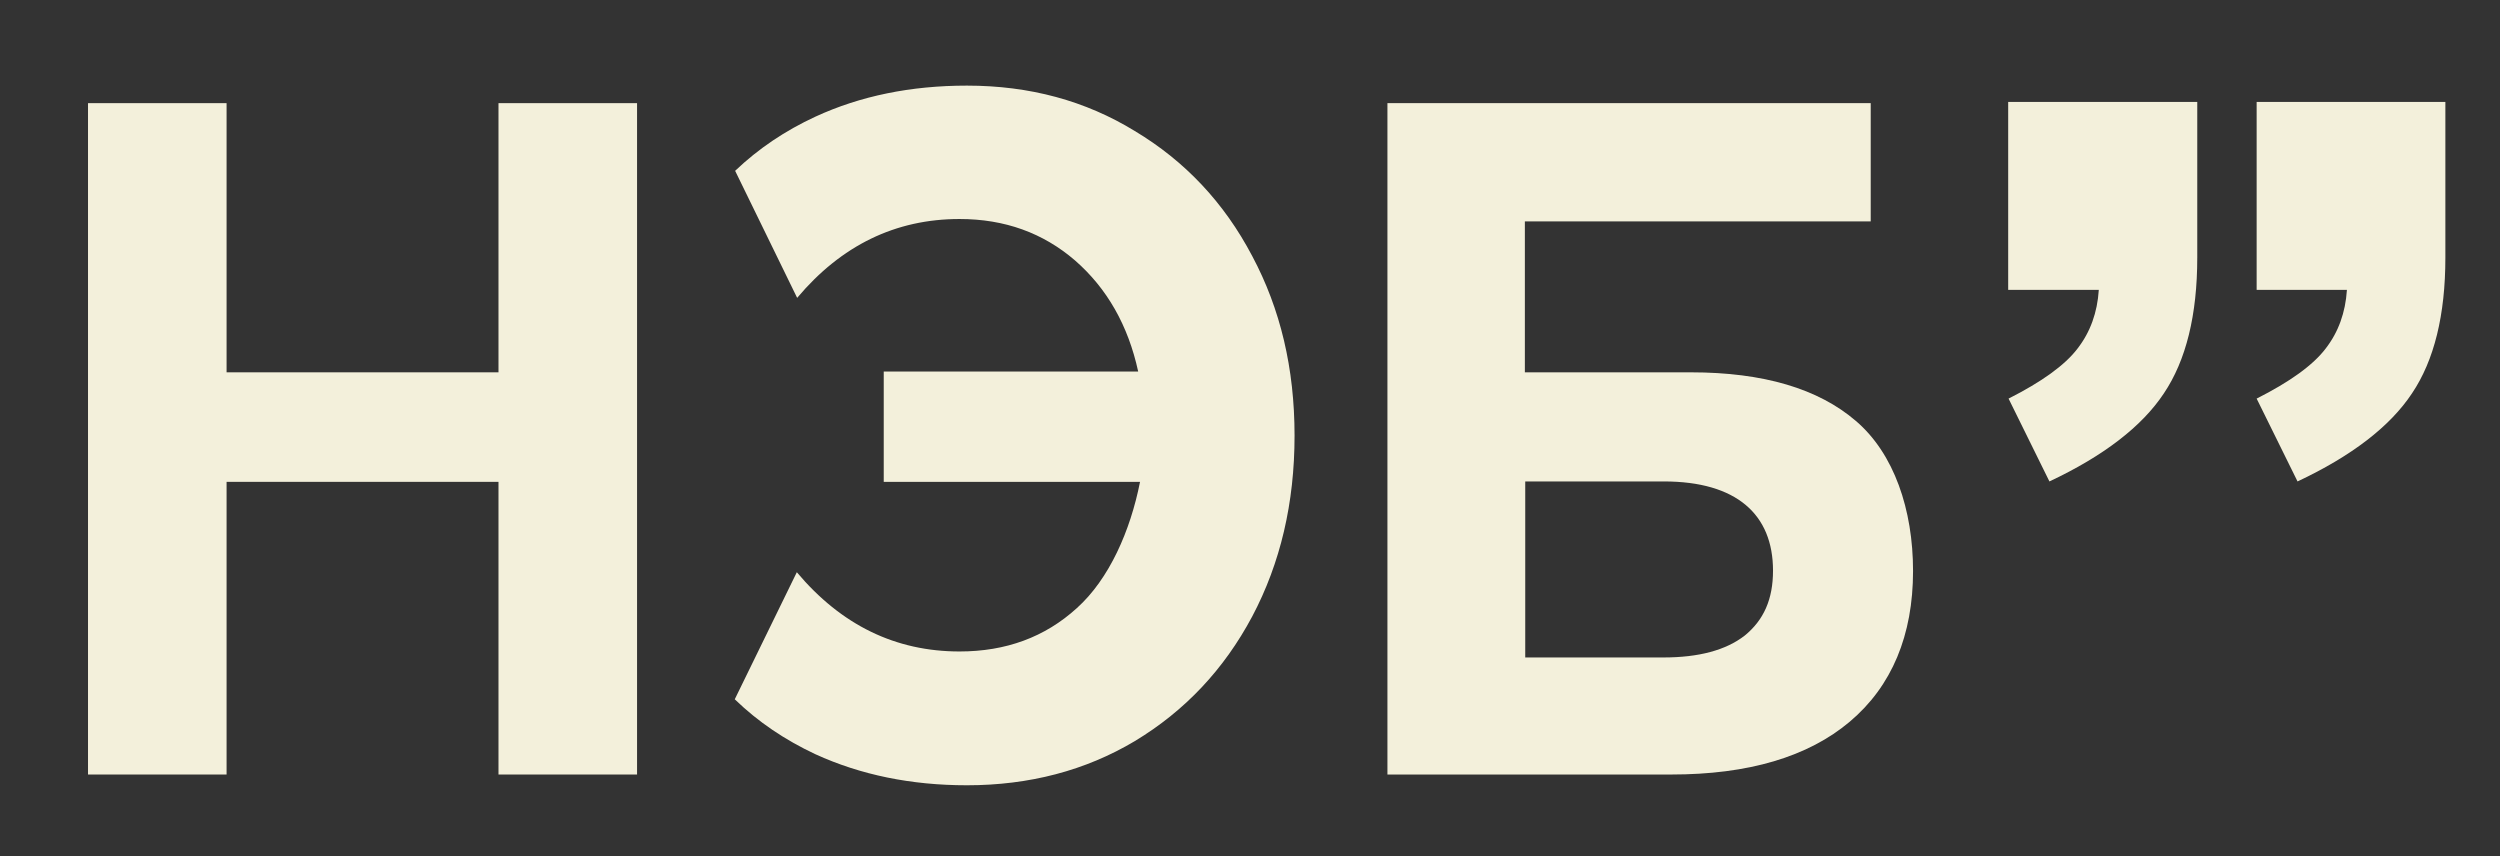
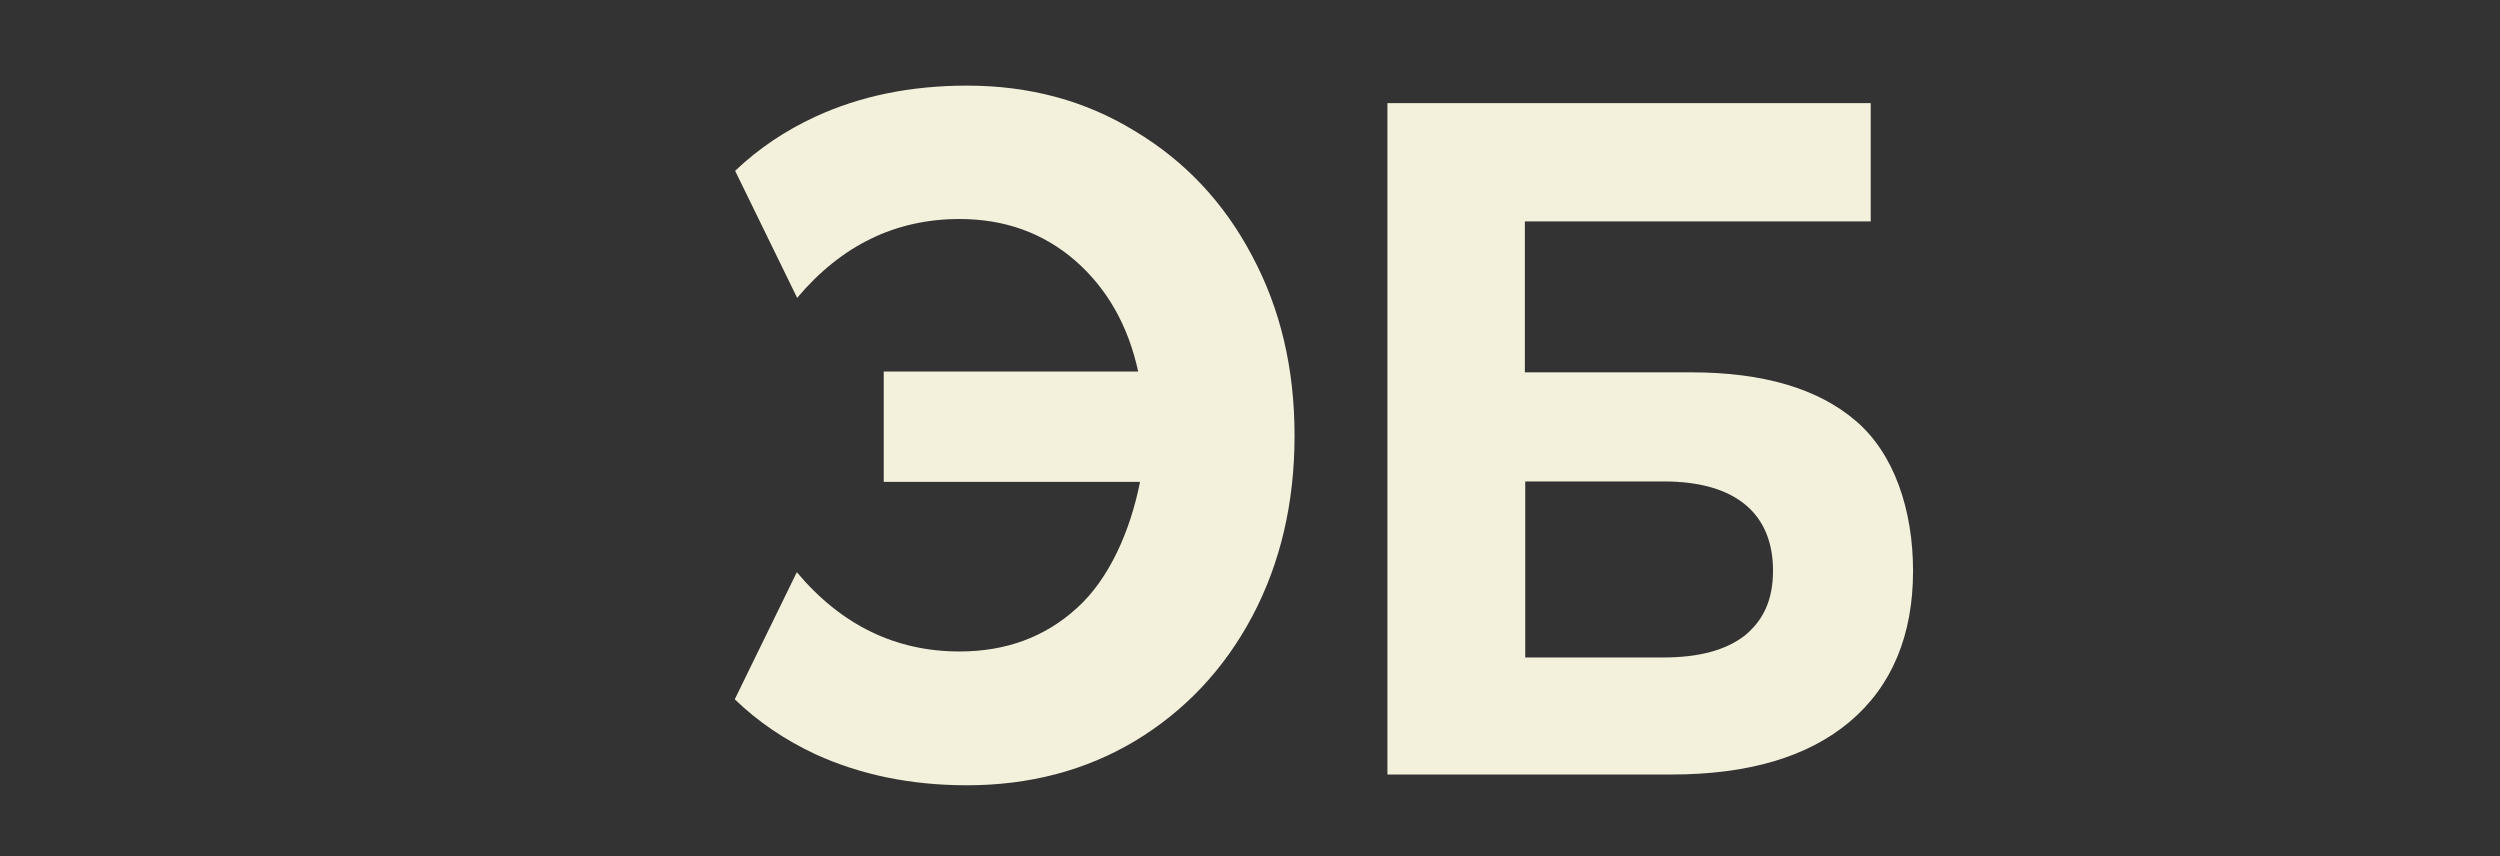
<svg xmlns="http://www.w3.org/2000/svg" width="73" height="25" viewBox="0 0 73 25" fill="none">
  <rect x="0" y="0" width="73" height="25" fill="#333333" stroke="none" />
  <path d="M54.191 12.291C53.095 11.349 51.49 10.872 49.375 10.872H44.526V6.465H54.625V3.012H40.513V22.616H48.8C51.045 22.616 52.791 22.105 54.017 21.07C55.243 20.035 55.861 18.547 55.861 16.674C55.861 14.884 55.308 13.244 54.191 12.291ZM50.947 18.558C50.394 18.988 49.602 19.198 48.572 19.198H44.537V14.058H48.583C50.709 14.058 51.772 15.023 51.772 16.663C51.772 17.5 51.501 18.105 50.947 18.558Z" fill="#F3F0DB" />
-   <path d="M14.556 3.012V10.872H6.616V3.012H2.57V22.616H6.616V14.07H14.556V22.616H18.602V3.012H14.556Z" fill="#F3F0DB" />
  <path d="M33.137 3.826C31.695 2.942 30.068 2.5 28.234 2.5C26.596 2.5 25.121 2.802 23.809 3.407C22.93 3.814 22.149 4.337 21.466 4.988L23.277 8.698C24.568 7.163 26.152 6.395 28.017 6.395C29.341 6.395 30.458 6.802 31.391 7.605C32.324 8.419 32.942 9.5 33.235 10.849H25.805V14.07H33.289C33.007 15.5 32.389 16.907 31.445 17.756C30.512 18.605 29.373 19.023 28.017 19.023C26.152 19.023 24.568 18.256 23.267 16.709L21.455 20.419C22.138 21.081 22.919 21.605 23.809 22.023C25.132 22.628 26.607 22.93 28.234 22.93C30.057 22.93 31.695 22.5 33.137 21.64C34.602 20.756 35.74 19.547 36.565 18C37.389 16.442 37.801 14.686 37.801 12.721C37.801 10.756 37.389 9.023 36.565 7.477C35.74 5.907 34.591 4.698 33.137 3.826Z" fill="#F3F0DB" />
-   <path d="M58.639 2.977V8.465H61.285C61.242 9.128 61.036 9.697 60.667 10.174C60.298 10.663 59.615 11.151 58.65 11.639L59.843 14.058C61.426 13.314 62.544 12.453 63.184 11.488C63.834 10.523 64.16 9.197 64.16 7.523V2.977H58.639Z" fill="#F3F0DB" />
-   <path d="M65.894 2.977V8.465H68.53C68.487 9.128 68.281 9.697 67.912 10.174C67.543 10.663 66.86 11.151 65.894 11.639L67.088 14.058C68.671 13.314 69.789 12.453 70.429 11.488C71.079 10.523 71.405 9.197 71.405 7.523V2.977H65.894Z" fill="#F3F0DB" />
</svg>